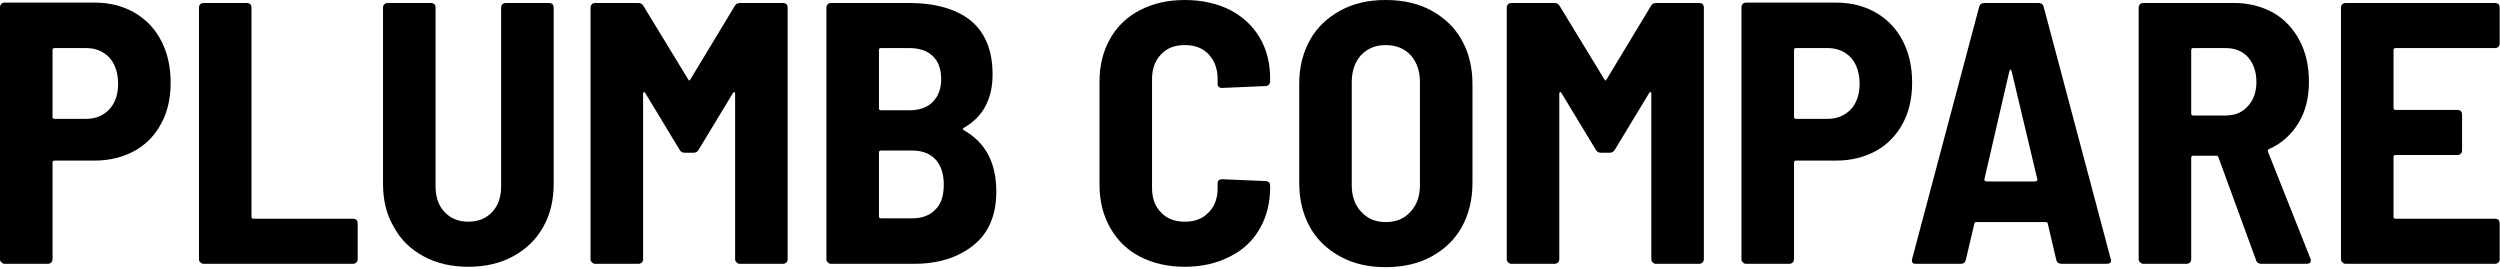
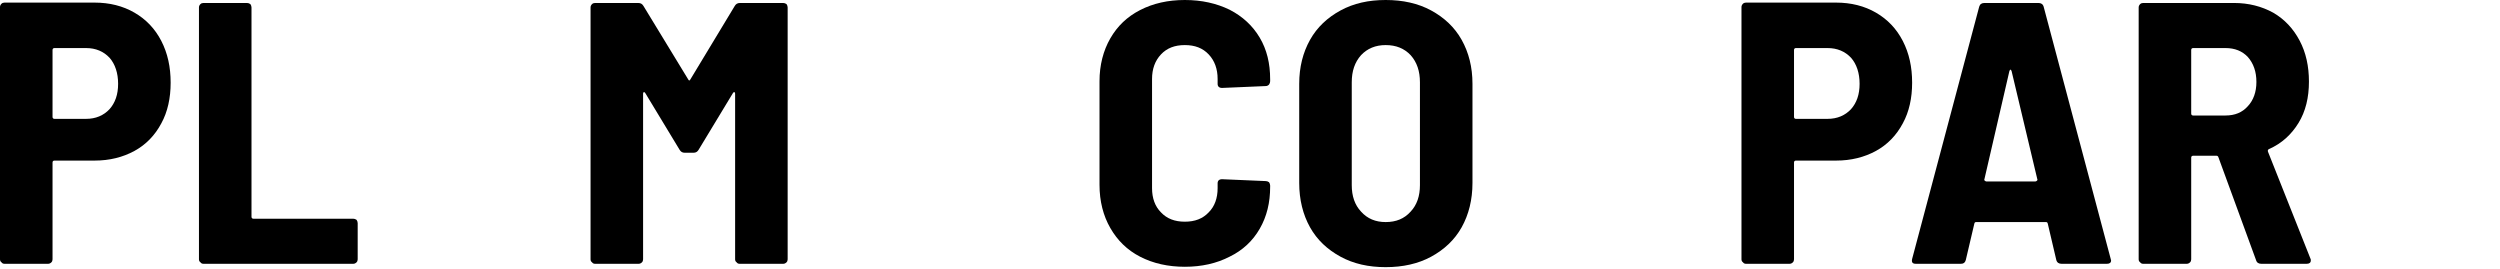
<svg xmlns="http://www.w3.org/2000/svg" width="100%" height="100%" viewBox="0 0 1199 129" version="1.1" xml:space="preserve" style="fill-rule:evenodd;clip-rule:evenodd;stroke-linejoin:round;stroke-miterlimit:2;">
  <g transform="matrix(1,0,0,1,-159.935,-221.485)">
    <g transform="matrix(178.694,0,0,178.694,151,348)">
      <path d="M0.304,-0.701C0.344,-0.701 0.38,-0.692 0.411,-0.674C0.442,-0.656 0.466,-0.631 0.483,-0.598C0.5,-0.565 0.508,-0.528 0.508,-0.486C0.508,-0.445 0.5,-0.408 0.483,-0.377C0.466,-0.345 0.442,-0.32 0.411,-0.303C0.38,-0.286 0.344,-0.277 0.304,-0.277L0.196,-0.277C0.193,-0.277 0.191,-0.275 0.191,-0.272L0.191,-0.012C0.191,-0.009 0.19,-0.006 0.188,-0.004C0.185,-0.001 0.182,-0 0.179,-0L0.062,-0C0.059,-0 0.056,-0.001 0.054,-0.004C0.051,-0.006 0.05,-0.009 0.05,-0.012L0.05,-0.689C0.05,-0.692 0.051,-0.695 0.054,-0.698C0.056,-0.7 0.059,-0.701 0.062,-0.701L0.304,-0.701ZM0.281,-0.389C0.307,-0.389 0.328,-0.398 0.344,-0.415C0.359,-0.432 0.367,-0.454 0.367,-0.483C0.367,-0.512 0.359,-0.536 0.344,-0.553C0.328,-0.57 0.307,-0.579 0.281,-0.579L0.196,-0.579C0.193,-0.579 0.191,-0.577 0.191,-0.574L0.191,-0.394C0.191,-0.391 0.193,-0.389 0.196,-0.389L0.281,-0.389Z" style="fill-rule:nonzero;" />
    </g>
    <g transform="matrix(178.694,0,0,178.694,245.886,348)">
      <path d="M0.065,-0C0.062,-0 0.059,-0.001 0.057,-0.004C0.054,-0.006 0.053,-0.009 0.053,-0.012L0.053,-0.688C0.053,-0.691 0.054,-0.694 0.057,-0.697C0.059,-0.699 0.062,-0.7 0.065,-0.7L0.182,-0.7C0.185,-0.7 0.188,-0.699 0.191,-0.697C0.193,-0.694 0.194,-0.691 0.194,-0.688L0.194,-0.126C0.194,-0.123 0.196,-0.121 0.199,-0.121L0.467,-0.121C0.47,-0.121 0.473,-0.12 0.476,-0.118C0.478,-0.115 0.479,-0.112 0.479,-0.109L0.479,-0.012C0.479,-0.009 0.478,-0.006 0.476,-0.004C0.473,-0.001 0.47,-0 0.467,-0L0.065,-0Z" style="fill-rule:nonzero;" />
    </g>
    <g transform="matrix(178.694,0,0,178.694,335.055,348)">
-       <path d="M0.277,0.008C0.232,0.008 0.192,-0.001 0.157,-0.02C0.122,-0.039 0.095,-0.065 0.077,-0.099C0.057,-0.132 0.048,-0.171 0.048,-0.215L0.048,-0.688C0.048,-0.691 0.049,-0.694 0.052,-0.697C0.054,-0.699 0.057,-0.7 0.06,-0.7L0.177,-0.7C0.18,-0.7 0.183,-0.699 0.186,-0.697C0.188,-0.694 0.189,-0.691 0.189,-0.688L0.189,-0.208C0.189,-0.179 0.197,-0.156 0.213,-0.139C0.229,-0.122 0.25,-0.113 0.277,-0.113C0.304,-0.113 0.325,-0.122 0.341,-0.139C0.357,-0.156 0.365,-0.179 0.365,-0.208L0.365,-0.688C0.365,-0.691 0.366,-0.694 0.369,-0.697C0.371,-0.699 0.374,-0.7 0.377,-0.7L0.494,-0.7C0.497,-0.7 0.5,-0.699 0.503,-0.697C0.505,-0.694 0.506,-0.691 0.506,-0.688L0.506,-0.215C0.506,-0.171 0.497,-0.132 0.478,-0.099C0.459,-0.065 0.432,-0.039 0.397,-0.02C0.362,-0.001 0.322,0.008 0.277,0.008Z" style="fill-rule:nonzero;" />
-     </g>
+       </g>
    <g transform="matrix(178.694,0,0,178.694,434.051,348)">
      <path d="M0.438,-0.692C0.441,-0.697 0.445,-0.7 0.452,-0.7L0.568,-0.7C0.571,-0.7 0.574,-0.699 0.577,-0.697C0.579,-0.694 0.58,-0.691 0.58,-0.688L0.58,-0.012C0.58,-0.009 0.579,-0.006 0.577,-0.004C0.574,-0.001 0.571,-0 0.568,-0L0.451,-0C0.448,-0 0.445,-0.001 0.443,-0.004C0.44,-0.006 0.439,-0.009 0.439,-0.012L0.439,-0.456C0.439,-0.459 0.438,-0.46 0.437,-0.461C0.436,-0.461 0.434,-0.46 0.433,-0.458L0.341,-0.306C0.338,-0.301 0.334,-0.298 0.327,-0.298L0.304,-0.298C0.297,-0.298 0.293,-0.301 0.29,-0.306L0.198,-0.458C0.197,-0.46 0.195,-0.461 0.194,-0.461C0.193,-0.46 0.192,-0.459 0.192,-0.456L0.192,-0.012C0.192,-0.009 0.191,-0.006 0.189,-0.004C0.186,-0.001 0.183,-0 0.18,-0L0.063,-0C0.06,-0 0.057,-0.001 0.055,-0.004C0.052,-0.006 0.051,-0.009 0.051,-0.012L0.051,-0.688C0.051,-0.691 0.052,-0.694 0.055,-0.697C0.057,-0.699 0.06,-0.7 0.063,-0.7L0.179,-0.7C0.186,-0.7 0.19,-0.697 0.193,-0.692L0.313,-0.495C0.315,-0.491 0.317,-0.491 0.319,-0.495L0.438,-0.692Z" style="fill-rule:nonzero;" />
    </g>
    <g transform="matrix(178.694,0,0,178.694,546.807,348)">
-       <path d="M0.509,-0.194C0.509,-0.131 0.489,-0.083 0.448,-0.05C0.407,-0.017 0.354,-0 0.289,-0L0.065,-0C0.062,-0 0.059,-0.001 0.057,-0.004C0.054,-0.006 0.053,-0.009 0.053,-0.012L0.053,-0.688C0.053,-0.691 0.054,-0.694 0.057,-0.697C0.059,-0.699 0.062,-0.7 0.065,-0.7L0.274,-0.7C0.345,-0.7 0.401,-0.684 0.44,-0.653C0.479,-0.621 0.499,-0.573 0.499,-0.508C0.499,-0.442 0.473,-0.394 0.422,-0.365C0.419,-0.363 0.418,-0.361 0.421,-0.359C0.48,-0.326 0.509,-0.271 0.509,-0.194ZM0.199,-0.579C0.196,-0.579 0.194,-0.577 0.194,-0.574L0.194,-0.417C0.194,-0.414 0.196,-0.412 0.199,-0.412L0.275,-0.412C0.302,-0.412 0.323,-0.419 0.338,-0.434C0.353,-0.449 0.361,-0.469 0.361,-0.495C0.361,-0.522 0.354,-0.542 0.339,-0.557C0.324,-0.572 0.302,-0.579 0.275,-0.579L0.199,-0.579ZM0.283,-0.122C0.31,-0.122 0.331,-0.13 0.346,-0.146C0.361,-0.161 0.368,-0.183 0.368,-0.212C0.368,-0.241 0.361,-0.263 0.346,-0.28C0.331,-0.296 0.31,-0.304 0.283,-0.304L0.199,-0.304C0.196,-0.304 0.194,-0.302 0.194,-0.299L0.194,-0.127C0.194,-0.124 0.196,-0.122 0.199,-0.122L0.283,-0.122Z" style="fill-rule:nonzero;" />
-     </g>
+       </g>
    <g transform="matrix(178.694,0,0,178.694,679.934,348)">
      <path d="M0.27,0.008C0.225,0.008 0.185,-0.001 0.15,-0.019C0.115,-0.037 0.089,-0.063 0.07,-0.096C0.051,-0.129 0.041,-0.168 0.041,-0.212L0.041,-0.49C0.041,-0.533 0.051,-0.572 0.07,-0.605C0.089,-0.638 0.115,-0.663 0.15,-0.681C0.185,-0.699 0.225,-0.708 0.27,-0.708C0.315,-0.708 0.355,-0.699 0.39,-0.682C0.425,-0.664 0.452,-0.639 0.471,-0.607C0.49,-0.575 0.499,-0.538 0.499,-0.495L0.499,-0.49C0.499,-0.487 0.498,-0.484 0.496,-0.481C0.493,-0.478 0.49,-0.477 0.487,-0.477L0.37,-0.472C0.362,-0.472 0.358,-0.476 0.358,-0.483L0.358,-0.496C0.358,-0.523 0.35,-0.545 0.334,-0.562C0.318,-0.579 0.297,-0.587 0.27,-0.587C0.243,-0.587 0.222,-0.579 0.206,-0.562C0.19,-0.545 0.182,-0.523 0.182,-0.496L0.182,-0.203C0.182,-0.176 0.19,-0.154 0.206,-0.138C0.222,-0.121 0.243,-0.113 0.27,-0.113C0.297,-0.113 0.318,-0.121 0.334,-0.138C0.35,-0.154 0.358,-0.176 0.358,-0.203L0.358,-0.216C0.358,-0.223 0.362,-0.227 0.37,-0.227L0.487,-0.222C0.49,-0.222 0.493,-0.221 0.496,-0.219C0.498,-0.216 0.499,-0.213 0.499,-0.21L0.499,-0.207C0.499,-0.164 0.49,-0.127 0.471,-0.094C0.452,-0.061 0.425,-0.036 0.39,-0.019C0.355,-0.001 0.315,0.008 0.27,0.008Z" style="fill-rule:nonzero;" />
    </g>
    <g transform="matrix(178.694,0,0,178.694,775.714,348)">
      <path d="M0.273,0.009C0.227,0.009 0.187,-0 0.152,-0.019C0.117,-0.038 0.089,-0.064 0.07,-0.098C0.051,-0.132 0.041,-0.172 0.041,-0.217L0.041,-0.483C0.041,-0.528 0.051,-0.567 0.07,-0.601C0.089,-0.635 0.117,-0.661 0.152,-0.68C0.187,-0.699 0.227,-0.708 0.273,-0.708C0.319,-0.708 0.36,-0.699 0.395,-0.68C0.43,-0.661 0.458,-0.635 0.477,-0.601C0.496,-0.567 0.506,-0.528 0.506,-0.483L0.506,-0.217C0.506,-0.172 0.496,-0.132 0.477,-0.098C0.458,-0.064 0.43,-0.038 0.395,-0.019C0.36,-0 0.319,0.009 0.273,0.009ZM0.273,-0.112C0.301,-0.112 0.323,-0.121 0.34,-0.14C0.357,-0.158 0.365,-0.182 0.365,-0.211L0.365,-0.487C0.365,-0.517 0.357,-0.541 0.34,-0.56C0.323,-0.578 0.301,-0.587 0.273,-0.587C0.246,-0.587 0.224,-0.578 0.207,-0.56C0.19,-0.541 0.182,-0.517 0.182,-0.487L0.182,-0.211C0.182,-0.182 0.19,-0.158 0.207,-0.14C0.224,-0.121 0.246,-0.112 0.273,-0.112Z" style="fill-rule:nonzero;" />
    </g>
    <g transform="matrix(178.694,0,0,178.694,873.46,348)">
-       <path d="M0.438,-0.692C0.441,-0.697 0.445,-0.7 0.452,-0.7L0.568,-0.7C0.571,-0.7 0.574,-0.699 0.577,-0.697C0.579,-0.694 0.58,-0.691 0.58,-0.688L0.58,-0.012C0.58,-0.009 0.579,-0.006 0.577,-0.004C0.574,-0.001 0.571,-0 0.568,-0L0.451,-0C0.448,-0 0.445,-0.001 0.443,-0.004C0.44,-0.006 0.439,-0.009 0.439,-0.012L0.439,-0.456C0.439,-0.459 0.438,-0.46 0.437,-0.461C0.436,-0.461 0.434,-0.46 0.433,-0.458L0.341,-0.306C0.338,-0.301 0.334,-0.298 0.327,-0.298L0.304,-0.298C0.297,-0.298 0.293,-0.301 0.29,-0.306L0.198,-0.458C0.197,-0.46 0.195,-0.461 0.194,-0.461C0.193,-0.46 0.192,-0.459 0.192,-0.456L0.192,-0.012C0.192,-0.009 0.191,-0.006 0.189,-0.004C0.186,-0.001 0.183,-0 0.18,-0L0.063,-0C0.06,-0 0.057,-0.001 0.055,-0.004C0.052,-0.006 0.051,-0.009 0.051,-0.012L0.051,-0.688C0.051,-0.691 0.052,-0.694 0.055,-0.697C0.057,-0.699 0.06,-0.7 0.063,-0.7L0.179,-0.7C0.186,-0.7 0.19,-0.697 0.193,-0.692L0.313,-0.495C0.315,-0.491 0.317,-0.491 0.319,-0.495L0.438,-0.692Z" style="fill-rule:nonzero;" />
-     </g>
+       </g>
    <g transform="matrix(178.694,0,0,178.694,986.215,348)">
      <path d="M0.304,-0.701C0.344,-0.701 0.38,-0.692 0.411,-0.674C0.442,-0.656 0.466,-0.631 0.483,-0.598C0.5,-0.565 0.508,-0.528 0.508,-0.486C0.508,-0.445 0.5,-0.408 0.483,-0.377C0.466,-0.345 0.442,-0.32 0.411,-0.303C0.38,-0.286 0.344,-0.277 0.304,-0.277L0.196,-0.277C0.193,-0.277 0.191,-0.275 0.191,-0.272L0.191,-0.012C0.191,-0.009 0.19,-0.006 0.188,-0.004C0.185,-0.001 0.182,-0 0.179,-0L0.062,-0C0.059,-0 0.056,-0.001 0.054,-0.004C0.051,-0.006 0.05,-0.009 0.05,-0.012L0.05,-0.689C0.05,-0.692 0.051,-0.695 0.054,-0.698C0.056,-0.7 0.059,-0.701 0.062,-0.701L0.304,-0.701ZM0.281,-0.389C0.307,-0.389 0.328,-0.398 0.344,-0.415C0.359,-0.432 0.367,-0.454 0.367,-0.483C0.367,-0.512 0.359,-0.536 0.344,-0.553C0.328,-0.57 0.307,-0.579 0.281,-0.579L0.196,-0.579C0.193,-0.579 0.191,-0.577 0.191,-0.574L0.191,-0.394C0.191,-0.391 0.193,-0.389 0.196,-0.389L0.281,-0.389Z" style="fill-rule:nonzero;" />
    </g>
    <g transform="matrix(178.694,0,0,178.694,1073.06,348)">
      <path d="M0.423,-0C0.416,-0 0.411,-0.003 0.409,-0.01L0.386,-0.108C0.385,-0.111 0.384,-0.112 0.381,-0.112L0.194,-0.112C0.191,-0.112 0.19,-0.111 0.189,-0.108L0.166,-0.01C0.164,-0.003 0.16,-0 0.153,-0L0.032,-0C0.023,-0 0.02,-0.004 0.022,-0.013L0.202,-0.69C0.204,-0.697 0.209,-0.7 0.216,-0.7L0.361,-0.7C0.368,-0.7 0.373,-0.697 0.375,-0.69L0.555,-0.013L0.556,-0.009C0.556,-0.003 0.552,-0 0.545,-0L0.423,-0ZM0.216,-0.227C0.215,-0.225 0.216,-0.224 0.217,-0.223C0.218,-0.222 0.22,-0.221 0.221,-0.221L0.353,-0.221C0.354,-0.221 0.356,-0.222 0.357,-0.223C0.358,-0.224 0.359,-0.225 0.358,-0.227L0.289,-0.517C0.288,-0.52 0.287,-0.521 0.286,-0.521C0.285,-0.521 0.284,-0.52 0.283,-0.517L0.216,-0.227Z" style="fill-rule:nonzero;" />
    </g>
    <g transform="matrix(178.694,0,0,178.694,1176.17,348)">
      <path d="M0.382,-0C0.375,-0 0.37,-0.003 0.368,-0.01L0.267,-0.286C0.266,-0.289 0.264,-0.29 0.262,-0.29L0.199,-0.29C0.196,-0.29 0.194,-0.288 0.194,-0.285L0.194,-0.012C0.194,-0.009 0.193,-0.006 0.191,-0.004C0.188,-0.001 0.185,-0 0.182,-0L0.065,-0C0.062,-0 0.059,-0.001 0.057,-0.004C0.054,-0.006 0.053,-0.009 0.053,-0.012L0.053,-0.688C0.053,-0.691 0.054,-0.694 0.057,-0.697C0.059,-0.699 0.062,-0.7 0.065,-0.7L0.309,-0.7C0.348,-0.7 0.383,-0.691 0.414,-0.674C0.445,-0.656 0.468,-0.631 0.485,-0.599C0.502,-0.567 0.51,-0.53 0.51,-0.489C0.51,-0.446 0.501,-0.409 0.482,-0.378C0.463,-0.347 0.437,-0.323 0.403,-0.308C0.4,-0.307 0.399,-0.304 0.4,-0.301L0.514,-0.014C0.515,-0.013 0.515,-0.011 0.515,-0.009C0.515,-0.003 0.511,-0 0.504,-0L0.382,-0ZM0.199,-0.579C0.196,-0.579 0.194,-0.577 0.194,-0.574L0.194,-0.403C0.194,-0.4 0.196,-0.398 0.199,-0.398L0.286,-0.398C0.311,-0.398 0.331,-0.406 0.346,-0.423C0.361,-0.439 0.369,-0.461 0.369,-0.488C0.369,-0.516 0.361,-0.538 0.346,-0.555C0.331,-0.571 0.311,-0.579 0.286,-0.579L0.199,-0.579Z" style="fill-rule:nonzero;" />
    </g>
    <g transform="matrix(178.694,0,0,178.694,1273.2,348)">
-       <path d="M0.479,-0.591C0.479,-0.588 0.478,-0.585 0.476,-0.583C0.473,-0.58 0.47,-0.579 0.467,-0.579L0.199,-0.579C0.196,-0.579 0.194,-0.577 0.194,-0.574L0.194,-0.418C0.194,-0.415 0.196,-0.413 0.199,-0.413L0.366,-0.413C0.369,-0.413 0.372,-0.412 0.375,-0.41C0.377,-0.407 0.378,-0.404 0.378,-0.401L0.378,-0.304C0.378,-0.301 0.377,-0.298 0.375,-0.296C0.372,-0.293 0.369,-0.292 0.366,-0.292L0.199,-0.292C0.196,-0.292 0.194,-0.29 0.194,-0.287L0.194,-0.126C0.194,-0.123 0.196,-0.121 0.199,-0.121L0.467,-0.121C0.47,-0.121 0.473,-0.12 0.476,-0.118C0.478,-0.115 0.479,-0.112 0.479,-0.109L0.479,-0.012C0.479,-0.009 0.478,-0.006 0.476,-0.004C0.473,-0.001 0.47,-0 0.467,-0L0.065,-0C0.062,-0 0.059,-0.001 0.057,-0.004C0.054,-0.006 0.053,-0.009 0.053,-0.012L0.053,-0.688C0.053,-0.691 0.054,-0.694 0.057,-0.697C0.059,-0.699 0.062,-0.7 0.065,-0.7L0.467,-0.7C0.47,-0.7 0.473,-0.699 0.476,-0.697C0.478,-0.694 0.479,-0.691 0.479,-0.688L0.479,-0.591Z" style="fill-rule:nonzero;" />
-     </g>
+       </g>
  </g>
</svg>